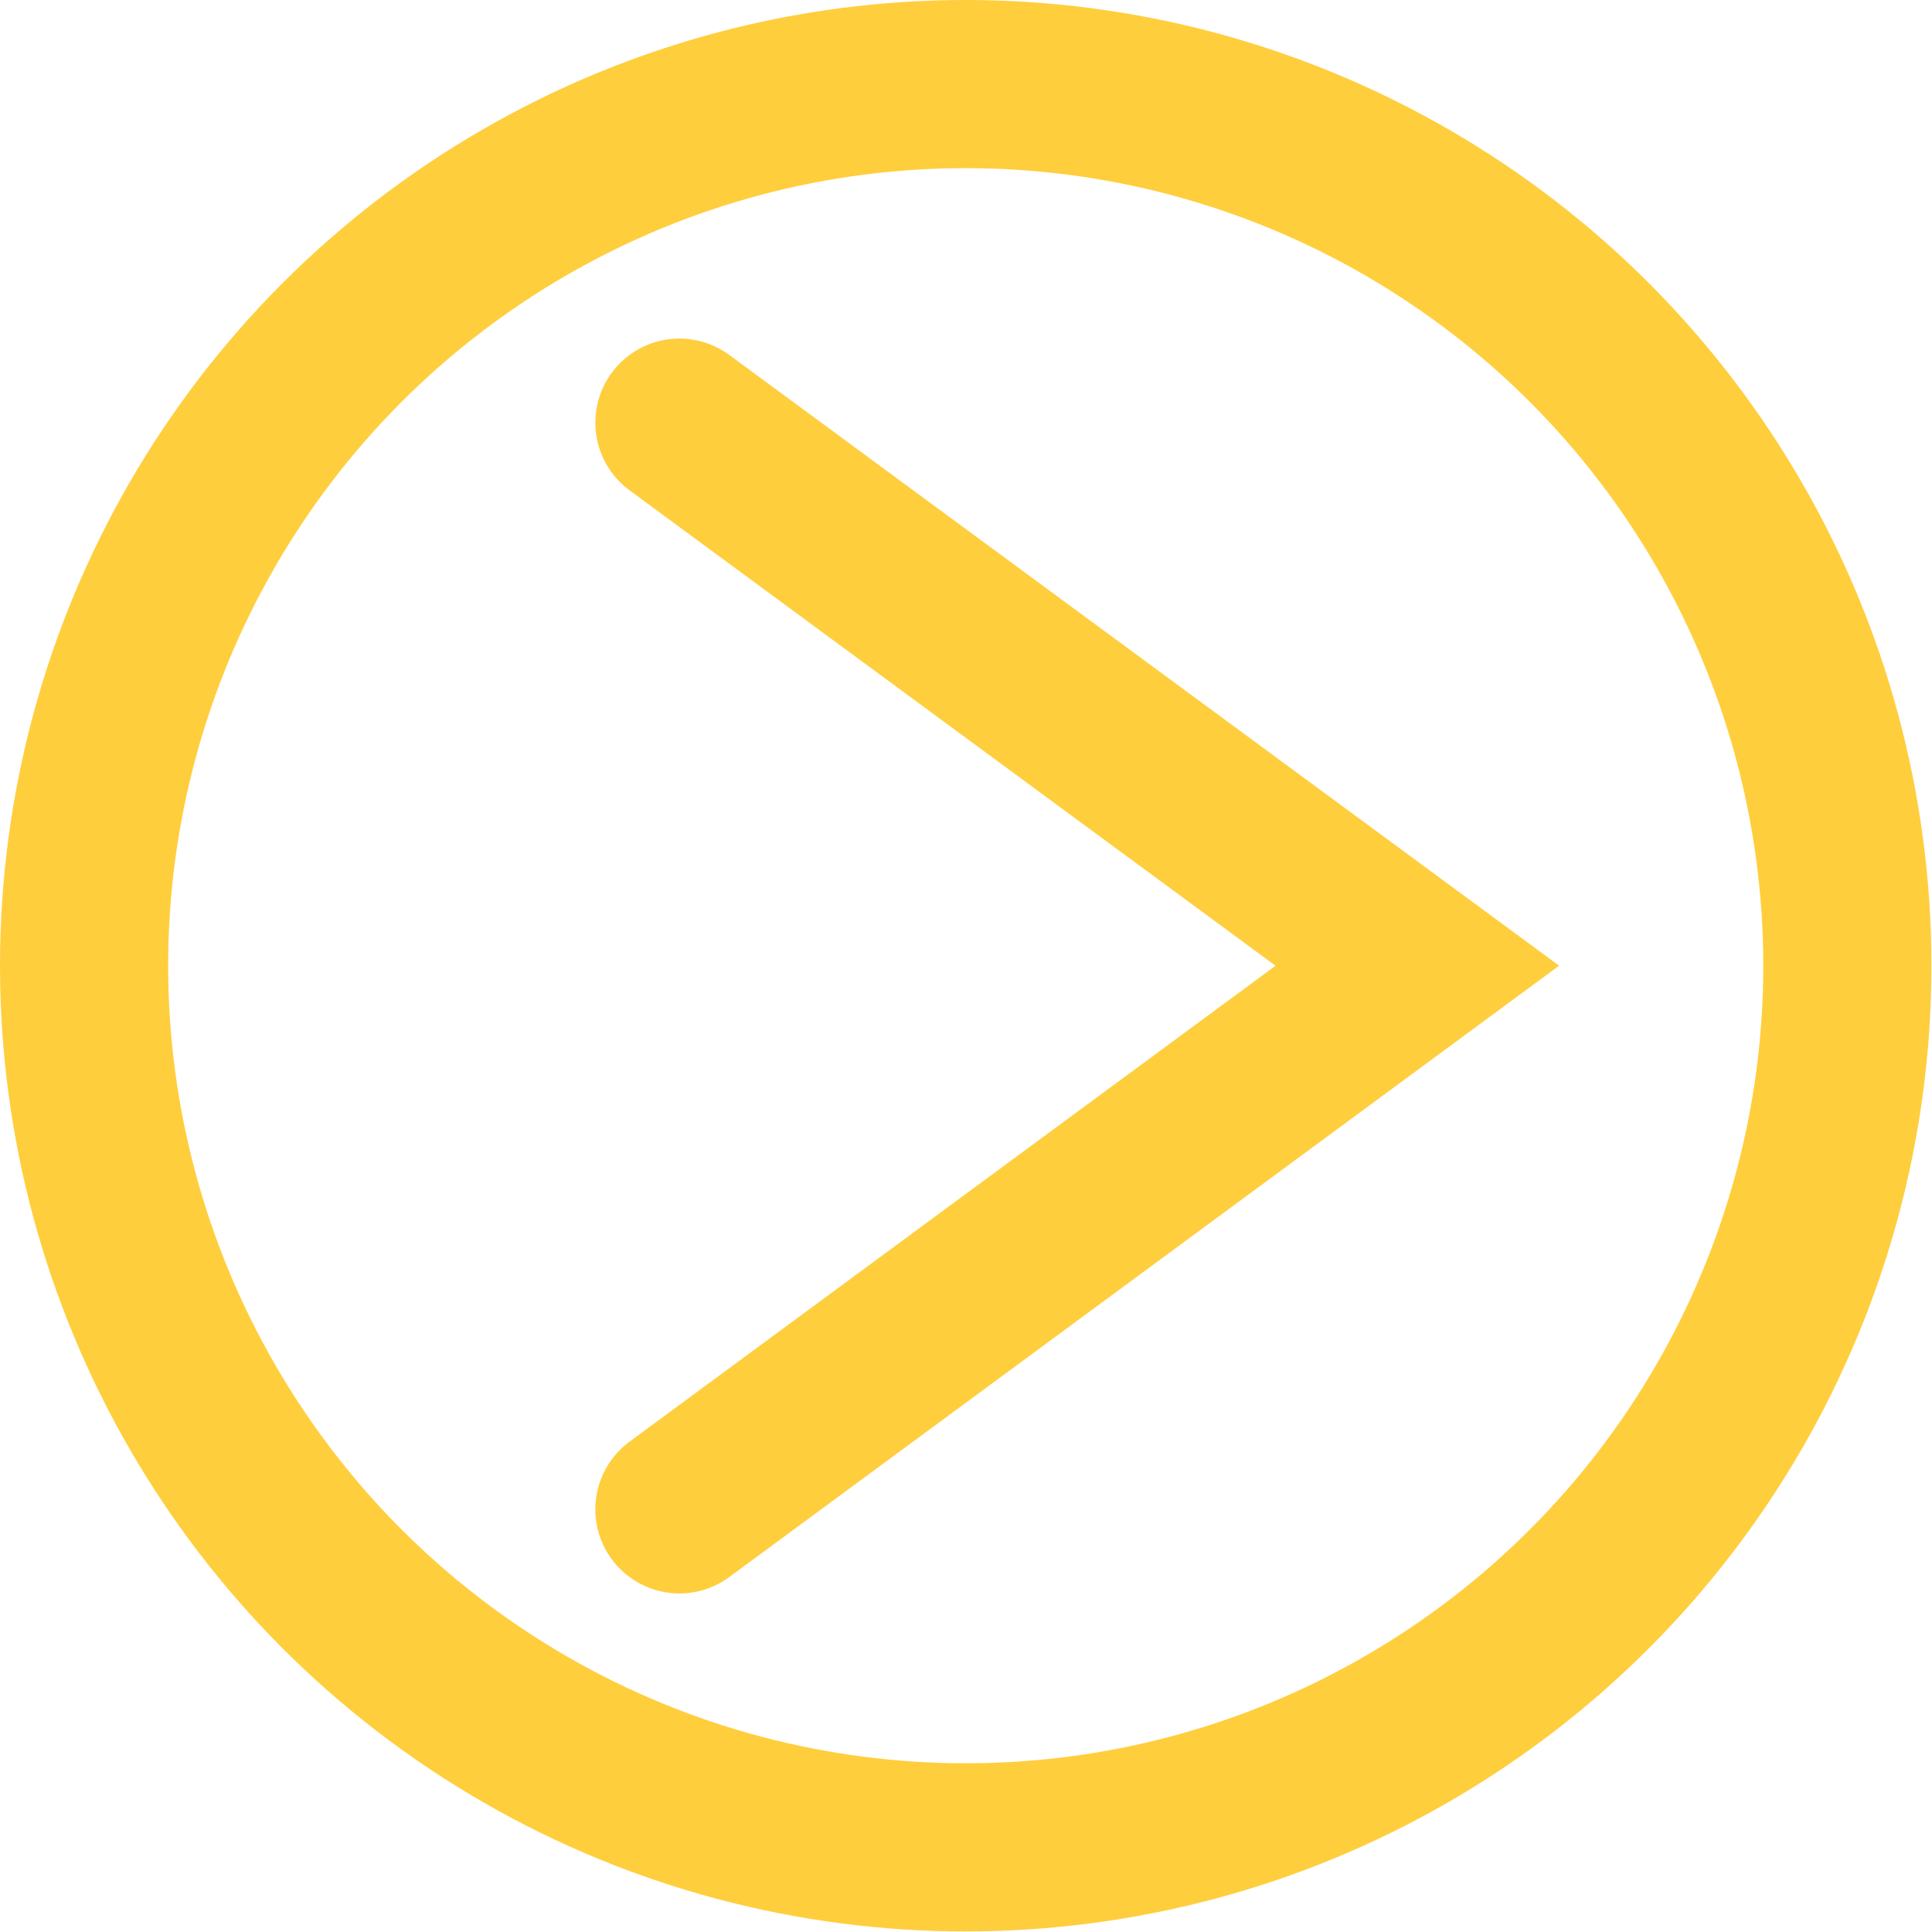
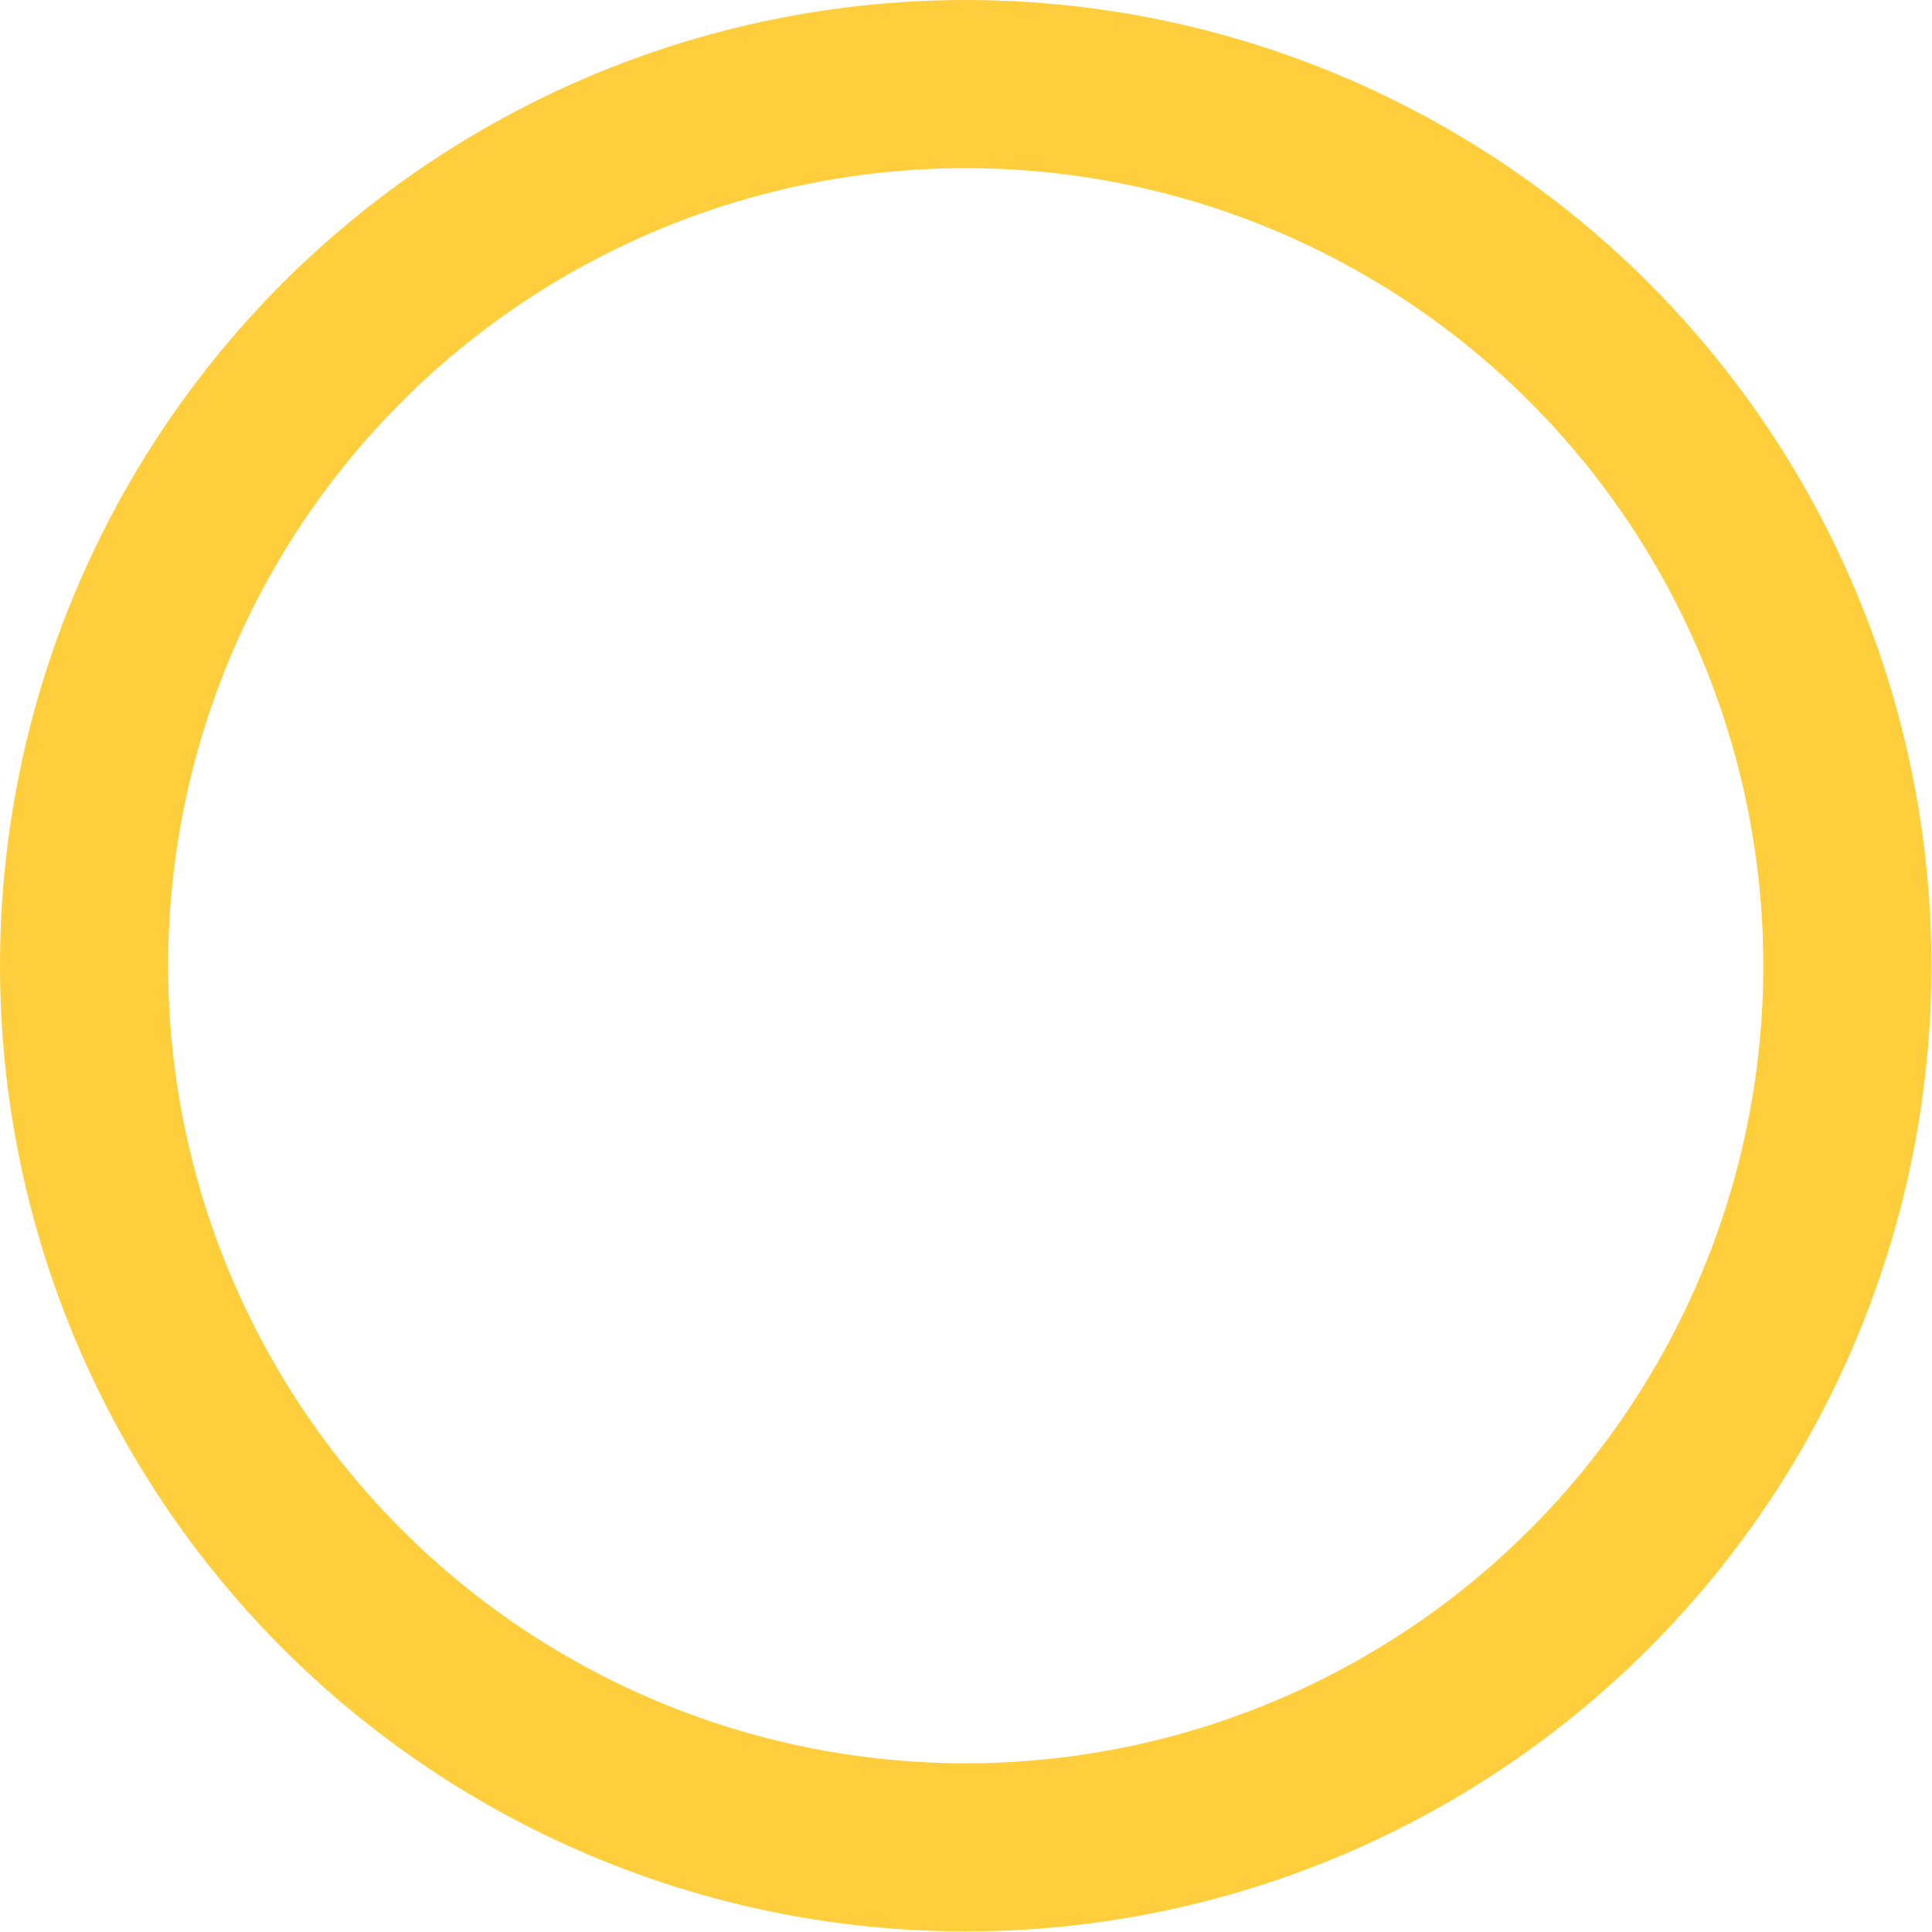
<svg xmlns="http://www.w3.org/2000/svg" id="Layer_2" viewBox="0 0 34.01 34.01">
  <defs>
    <style>.cls-1{fill:none;stroke:#ffce3d;stroke-linecap:round;stroke-miterlimit:10;stroke-width:2.96px;}</style>
  </defs>
  <g id="_Layer_">
-     <polyline class="cls-1" points="11.96 7.44 24.95 17 11.96 26.57" />
    <circle class="cls-1" cx="17" cy="17" r="15.52" />
  </g>
</svg>